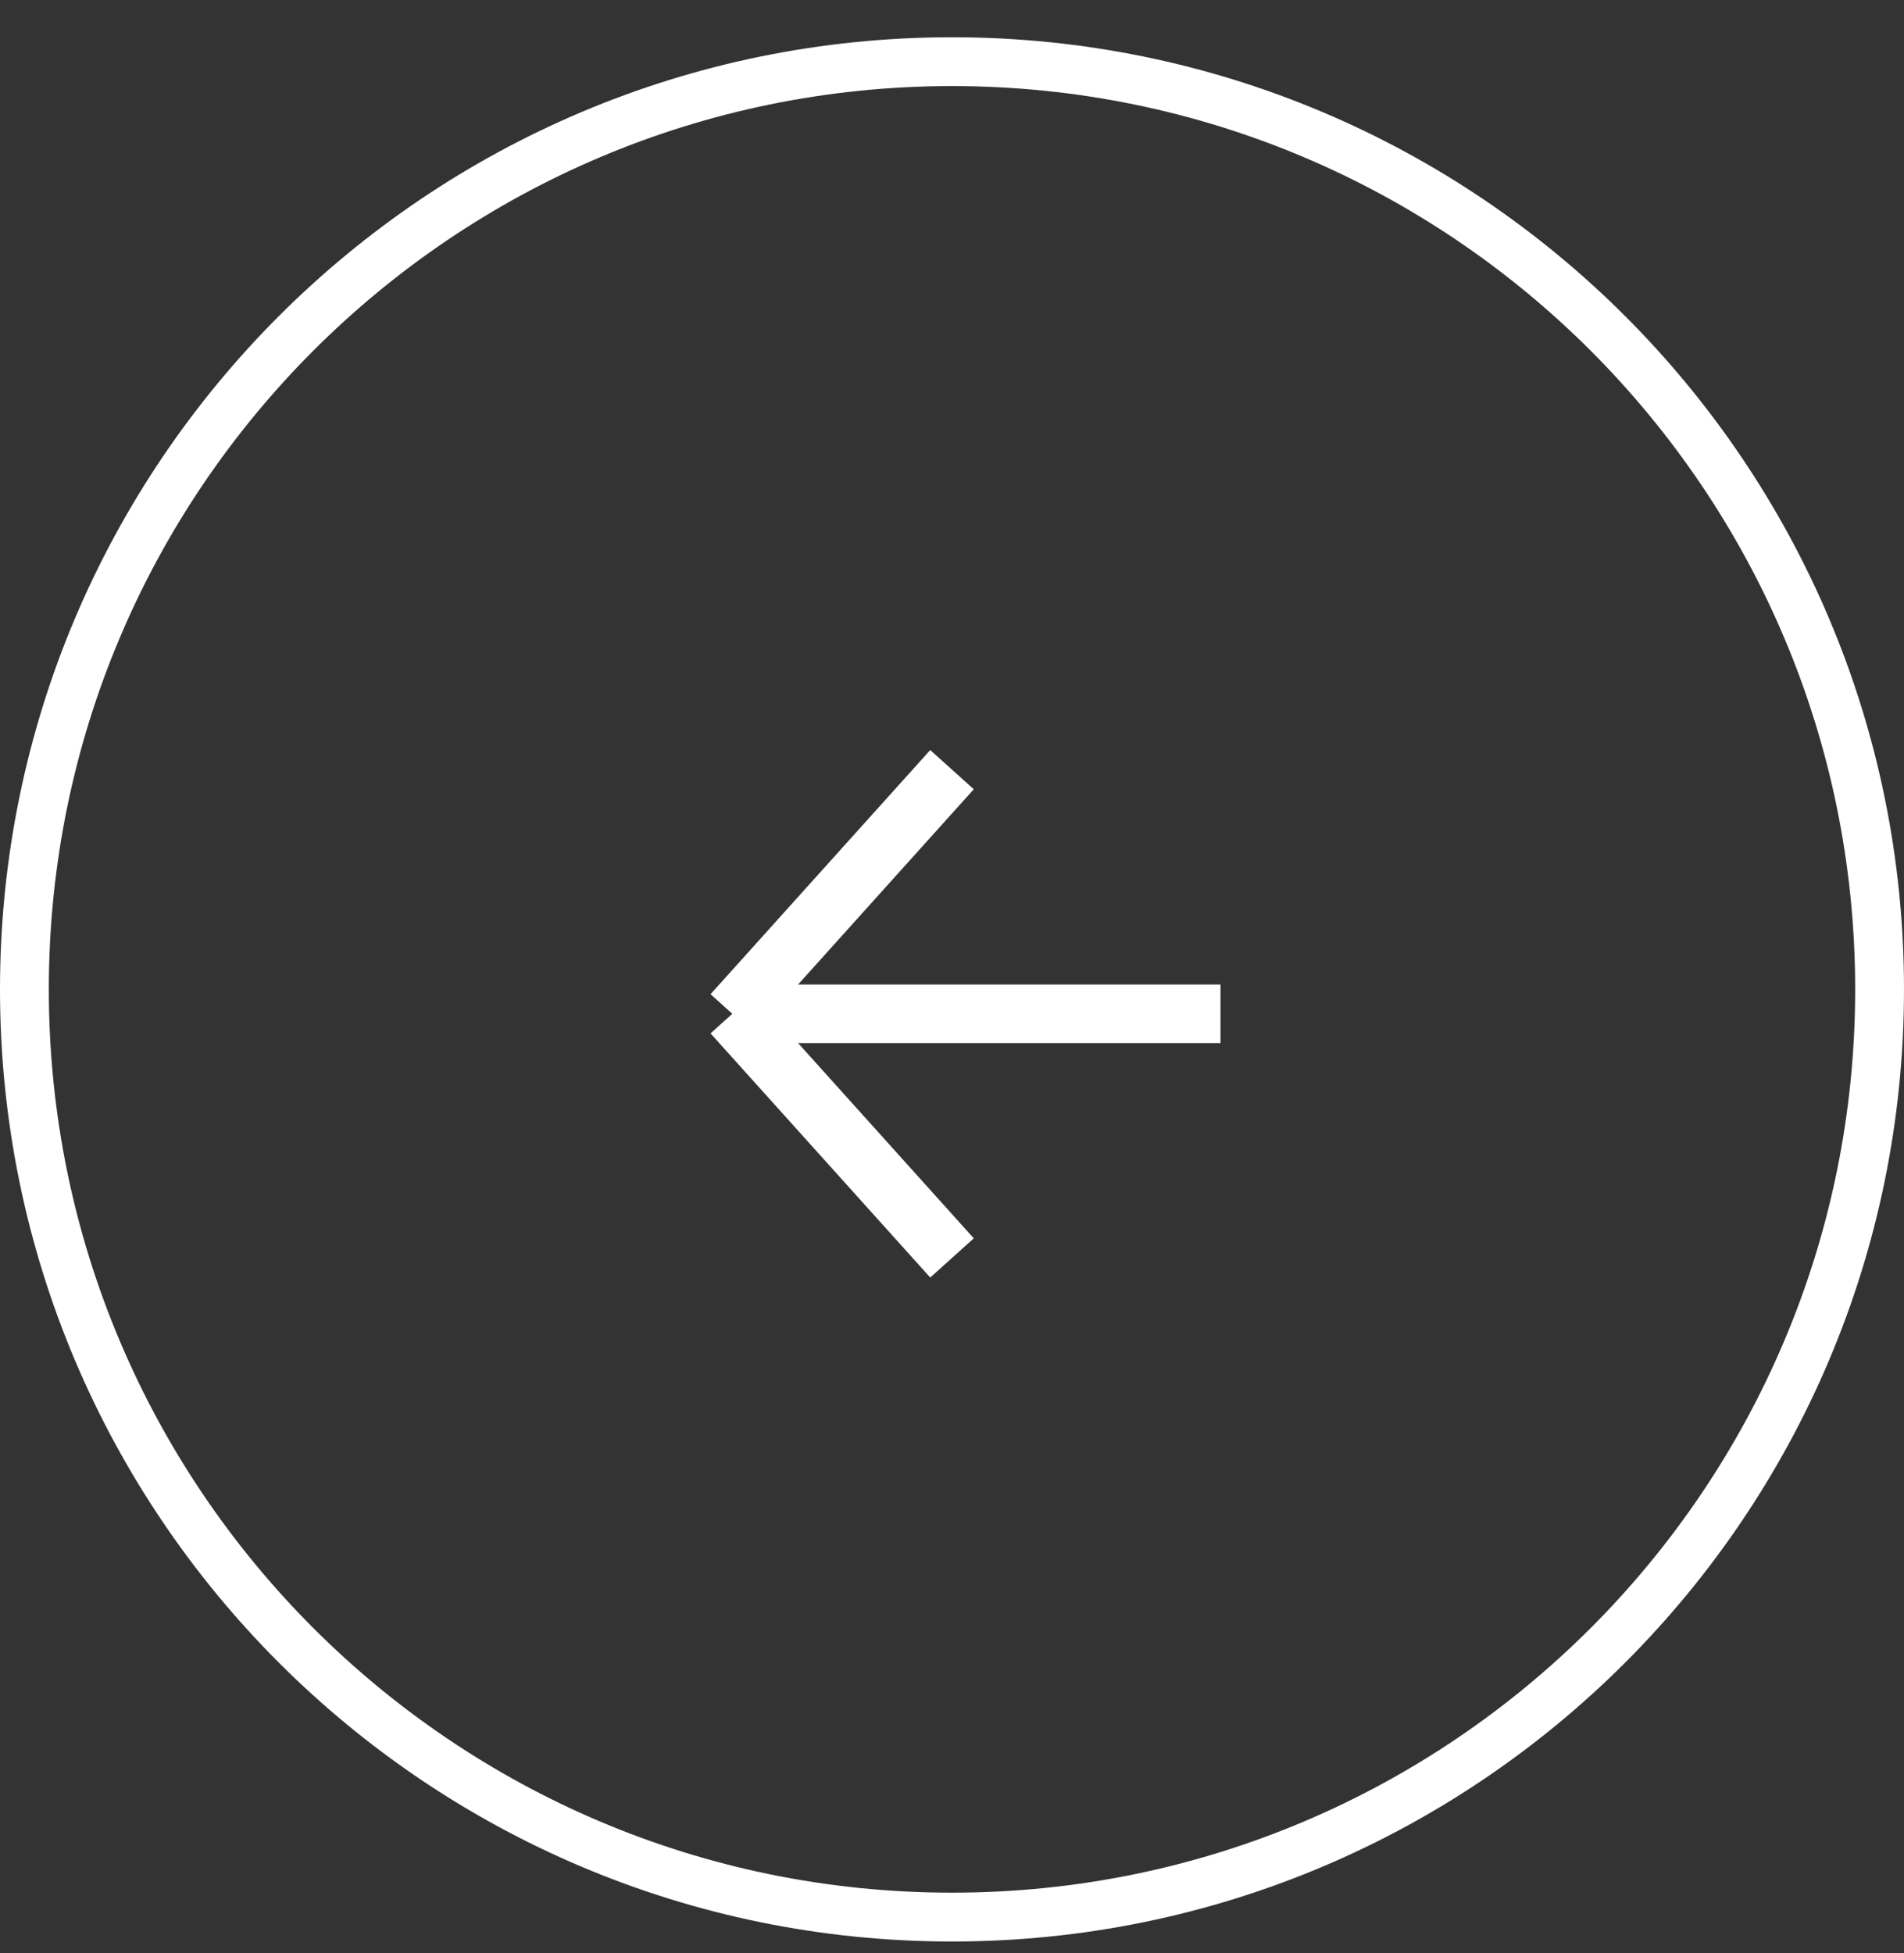
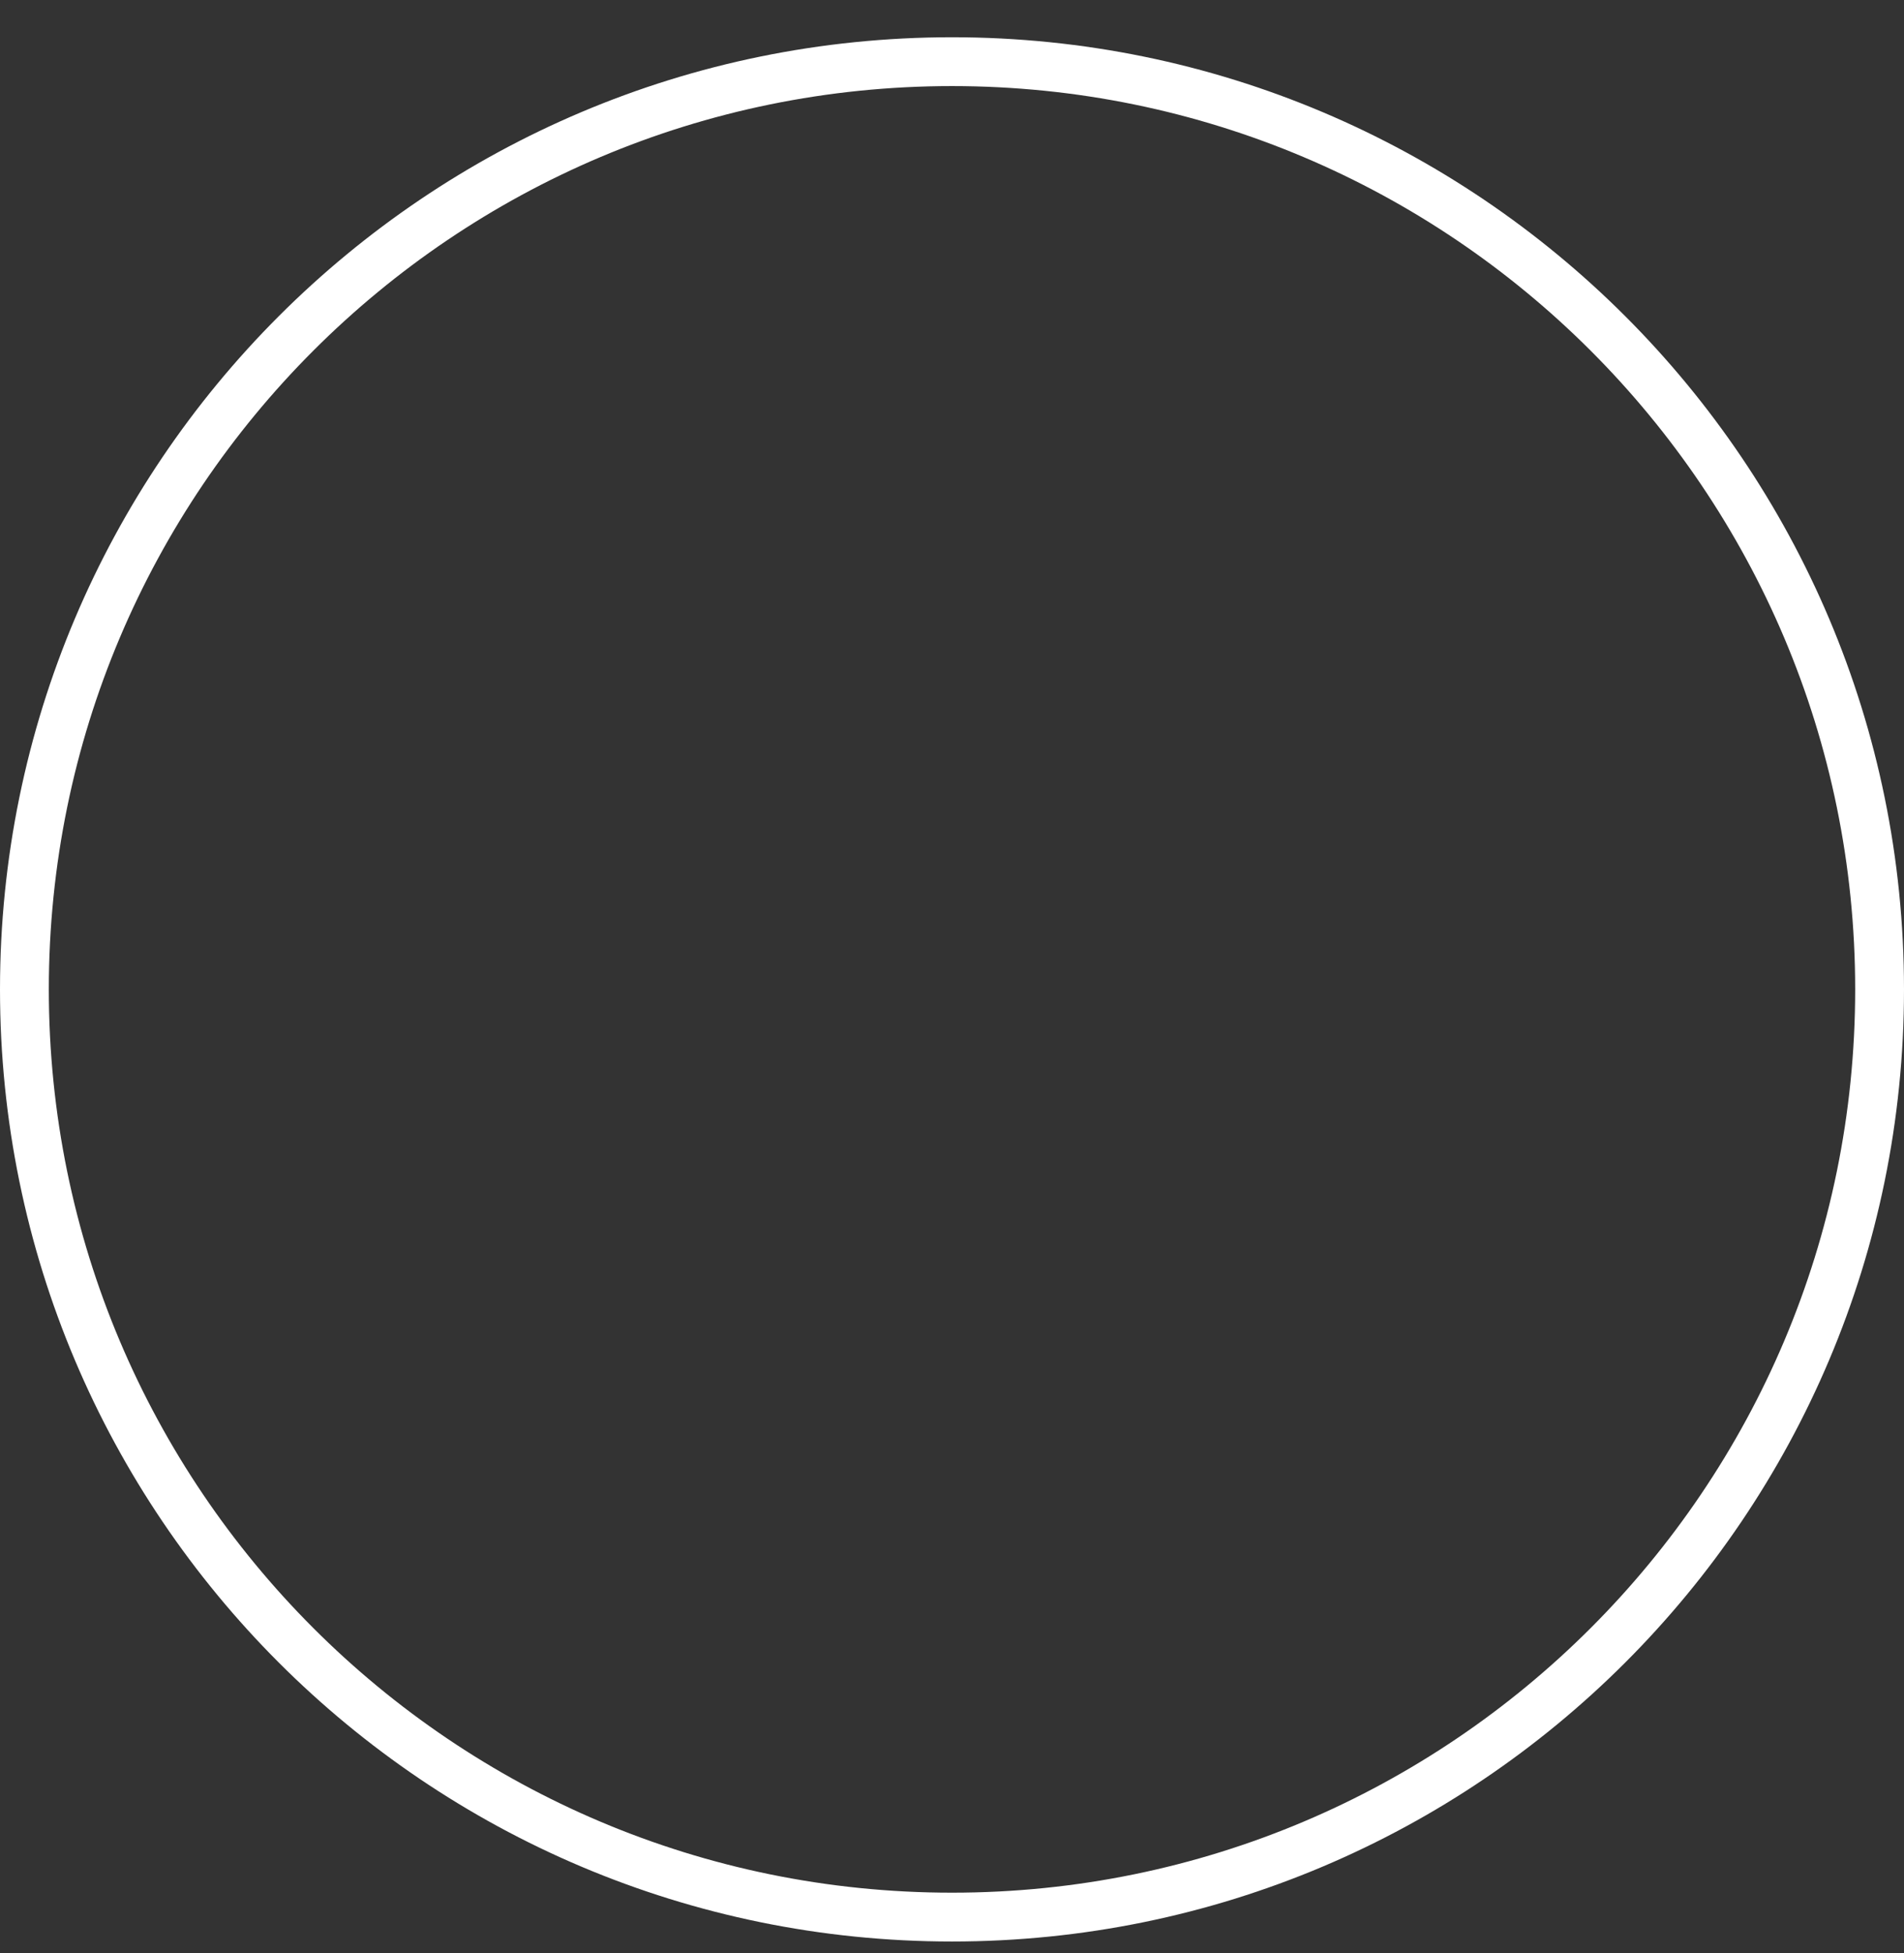
<svg xmlns="http://www.w3.org/2000/svg" width="39" height="40" viewBox="0 0 39 40" fill="none">
  <rect x="0" y="0" width="39" height="40" fill="#333333" stroke="none" />
  <path d="M19.5 1.263C9.007 1.263 0.5 9.769 0.5 20.263C0.5 30.756 9.007 39.263 19.5 39.263C29.993 39.263 38.5 30.756 38.5 20.263C38.5 9.769 29.993 1.263 19.5 1.263Z" stroke="white" />
-   <path d="M25 20.763L15 20.763M15 20.763L19.5 25.763M15 20.763L19.5 15.763" stroke="white" stroke-width="1.2" />
</svg>